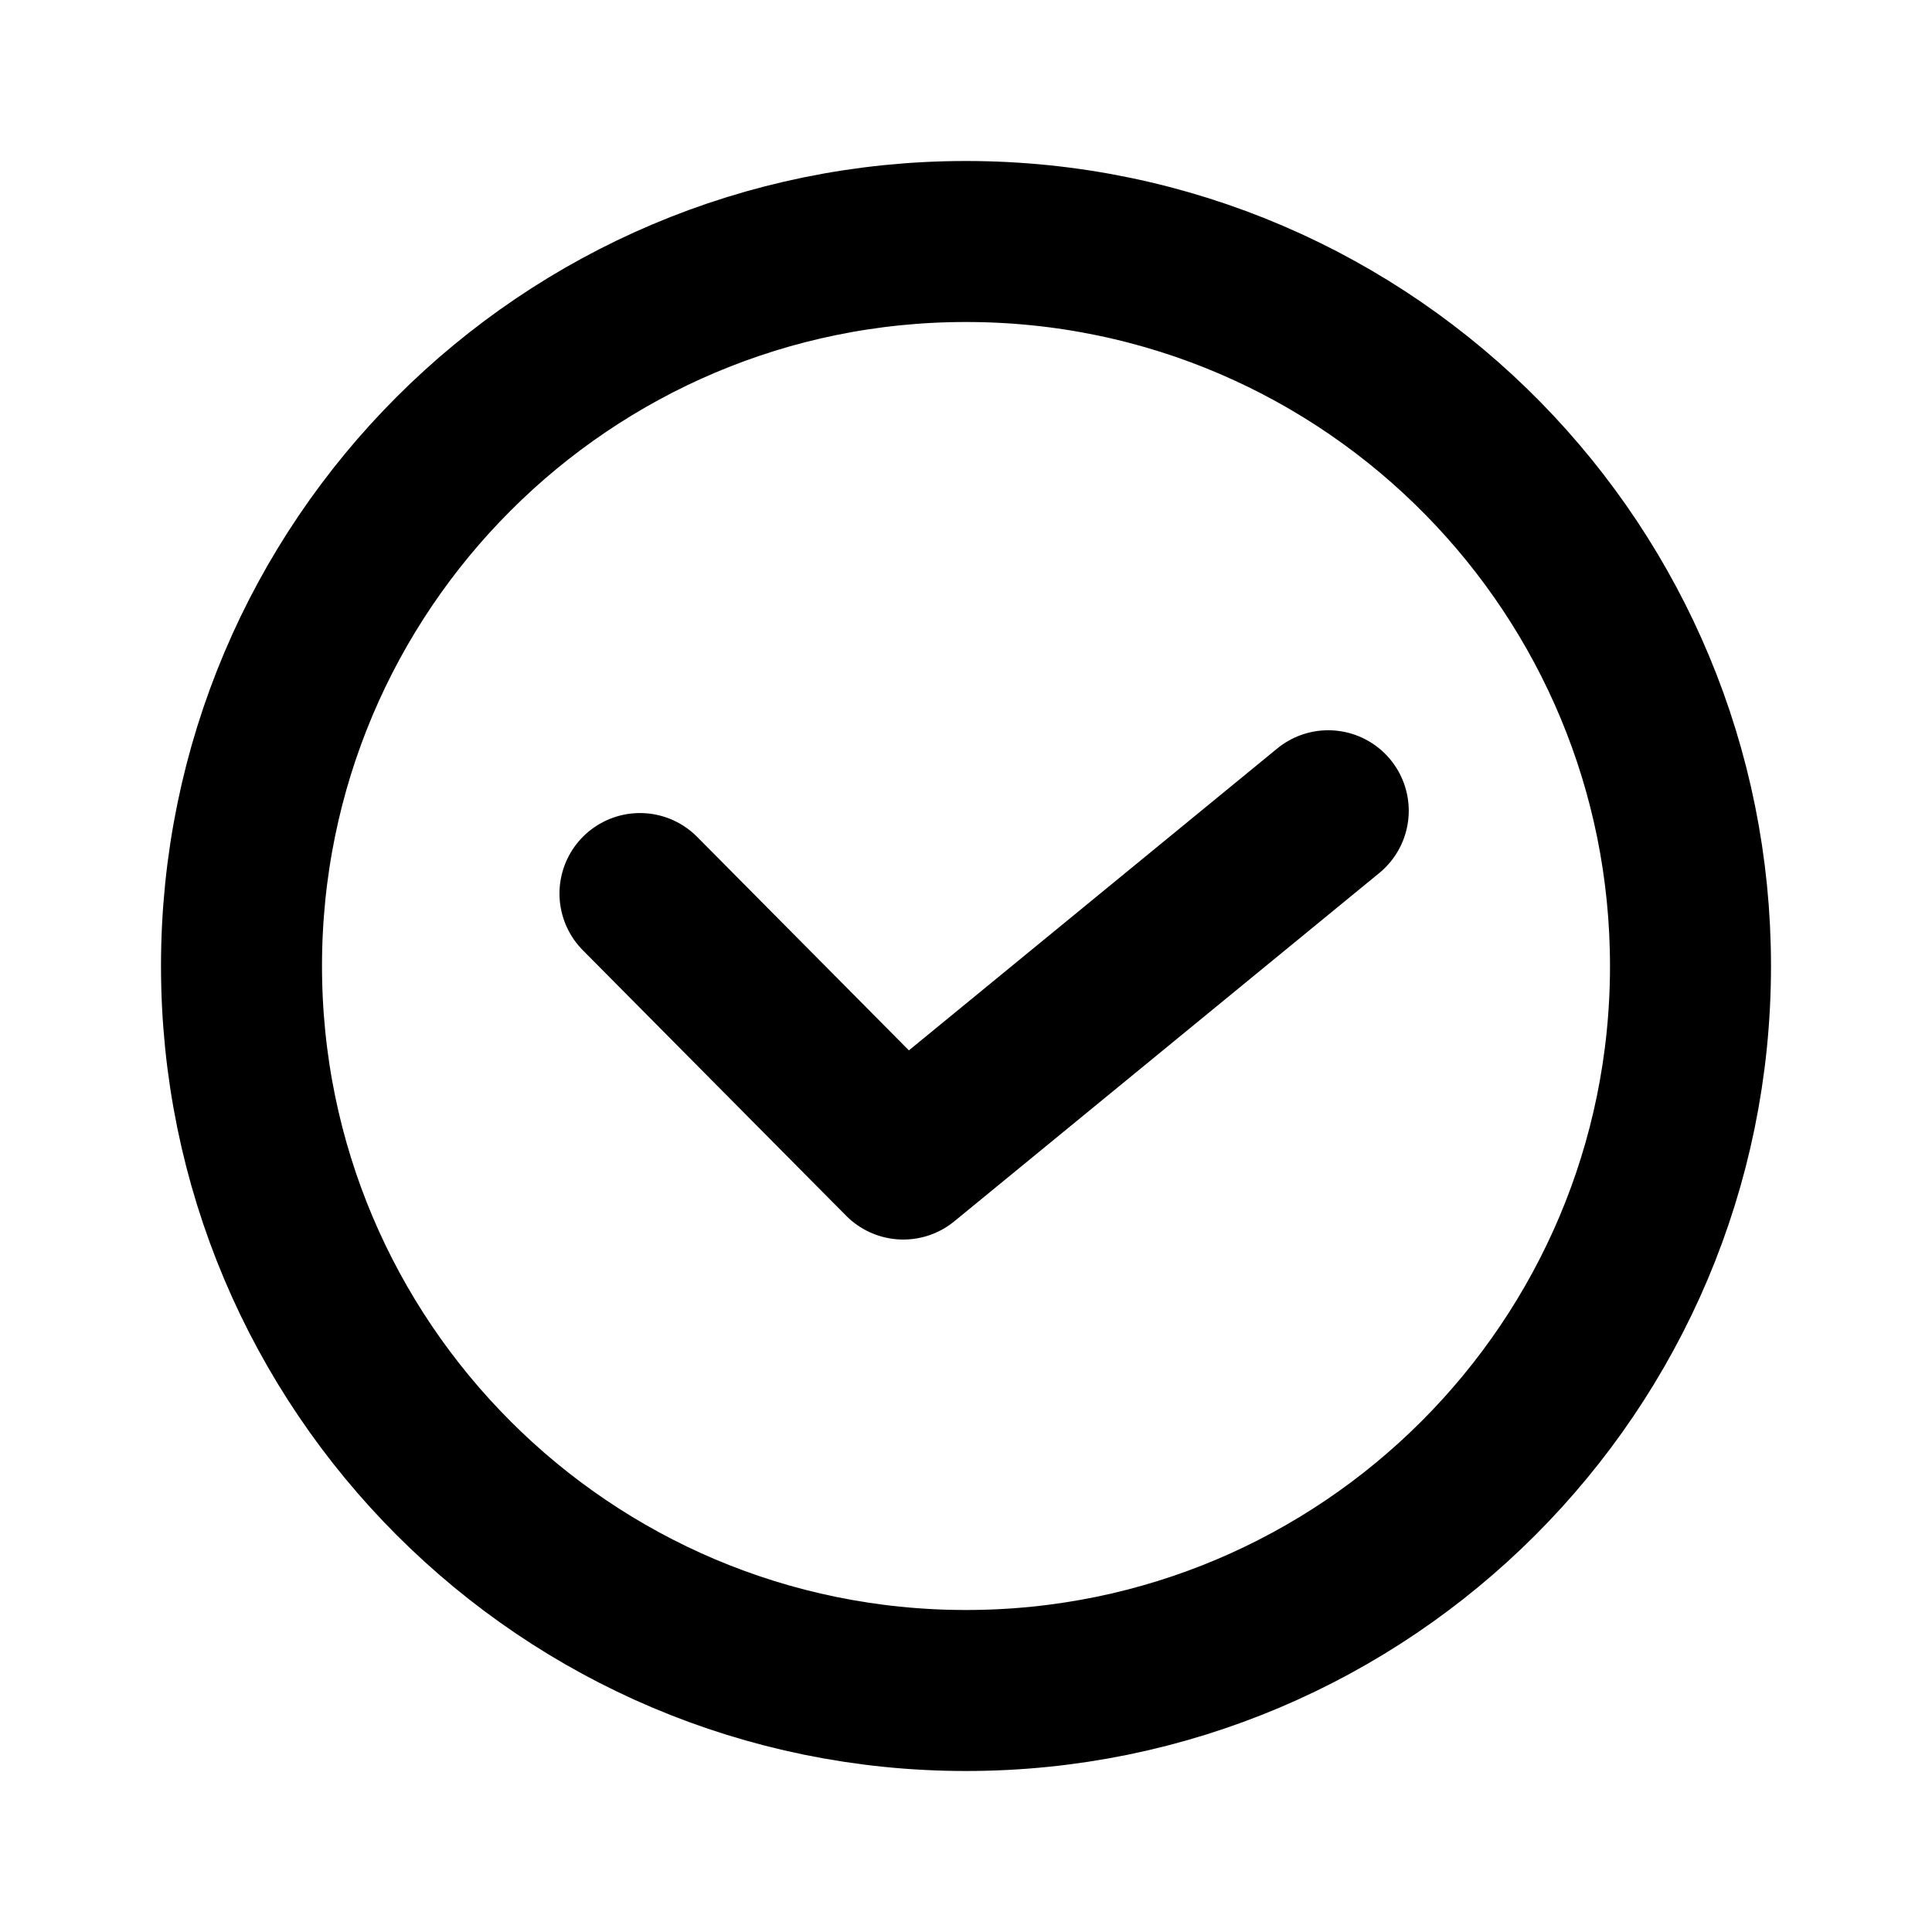
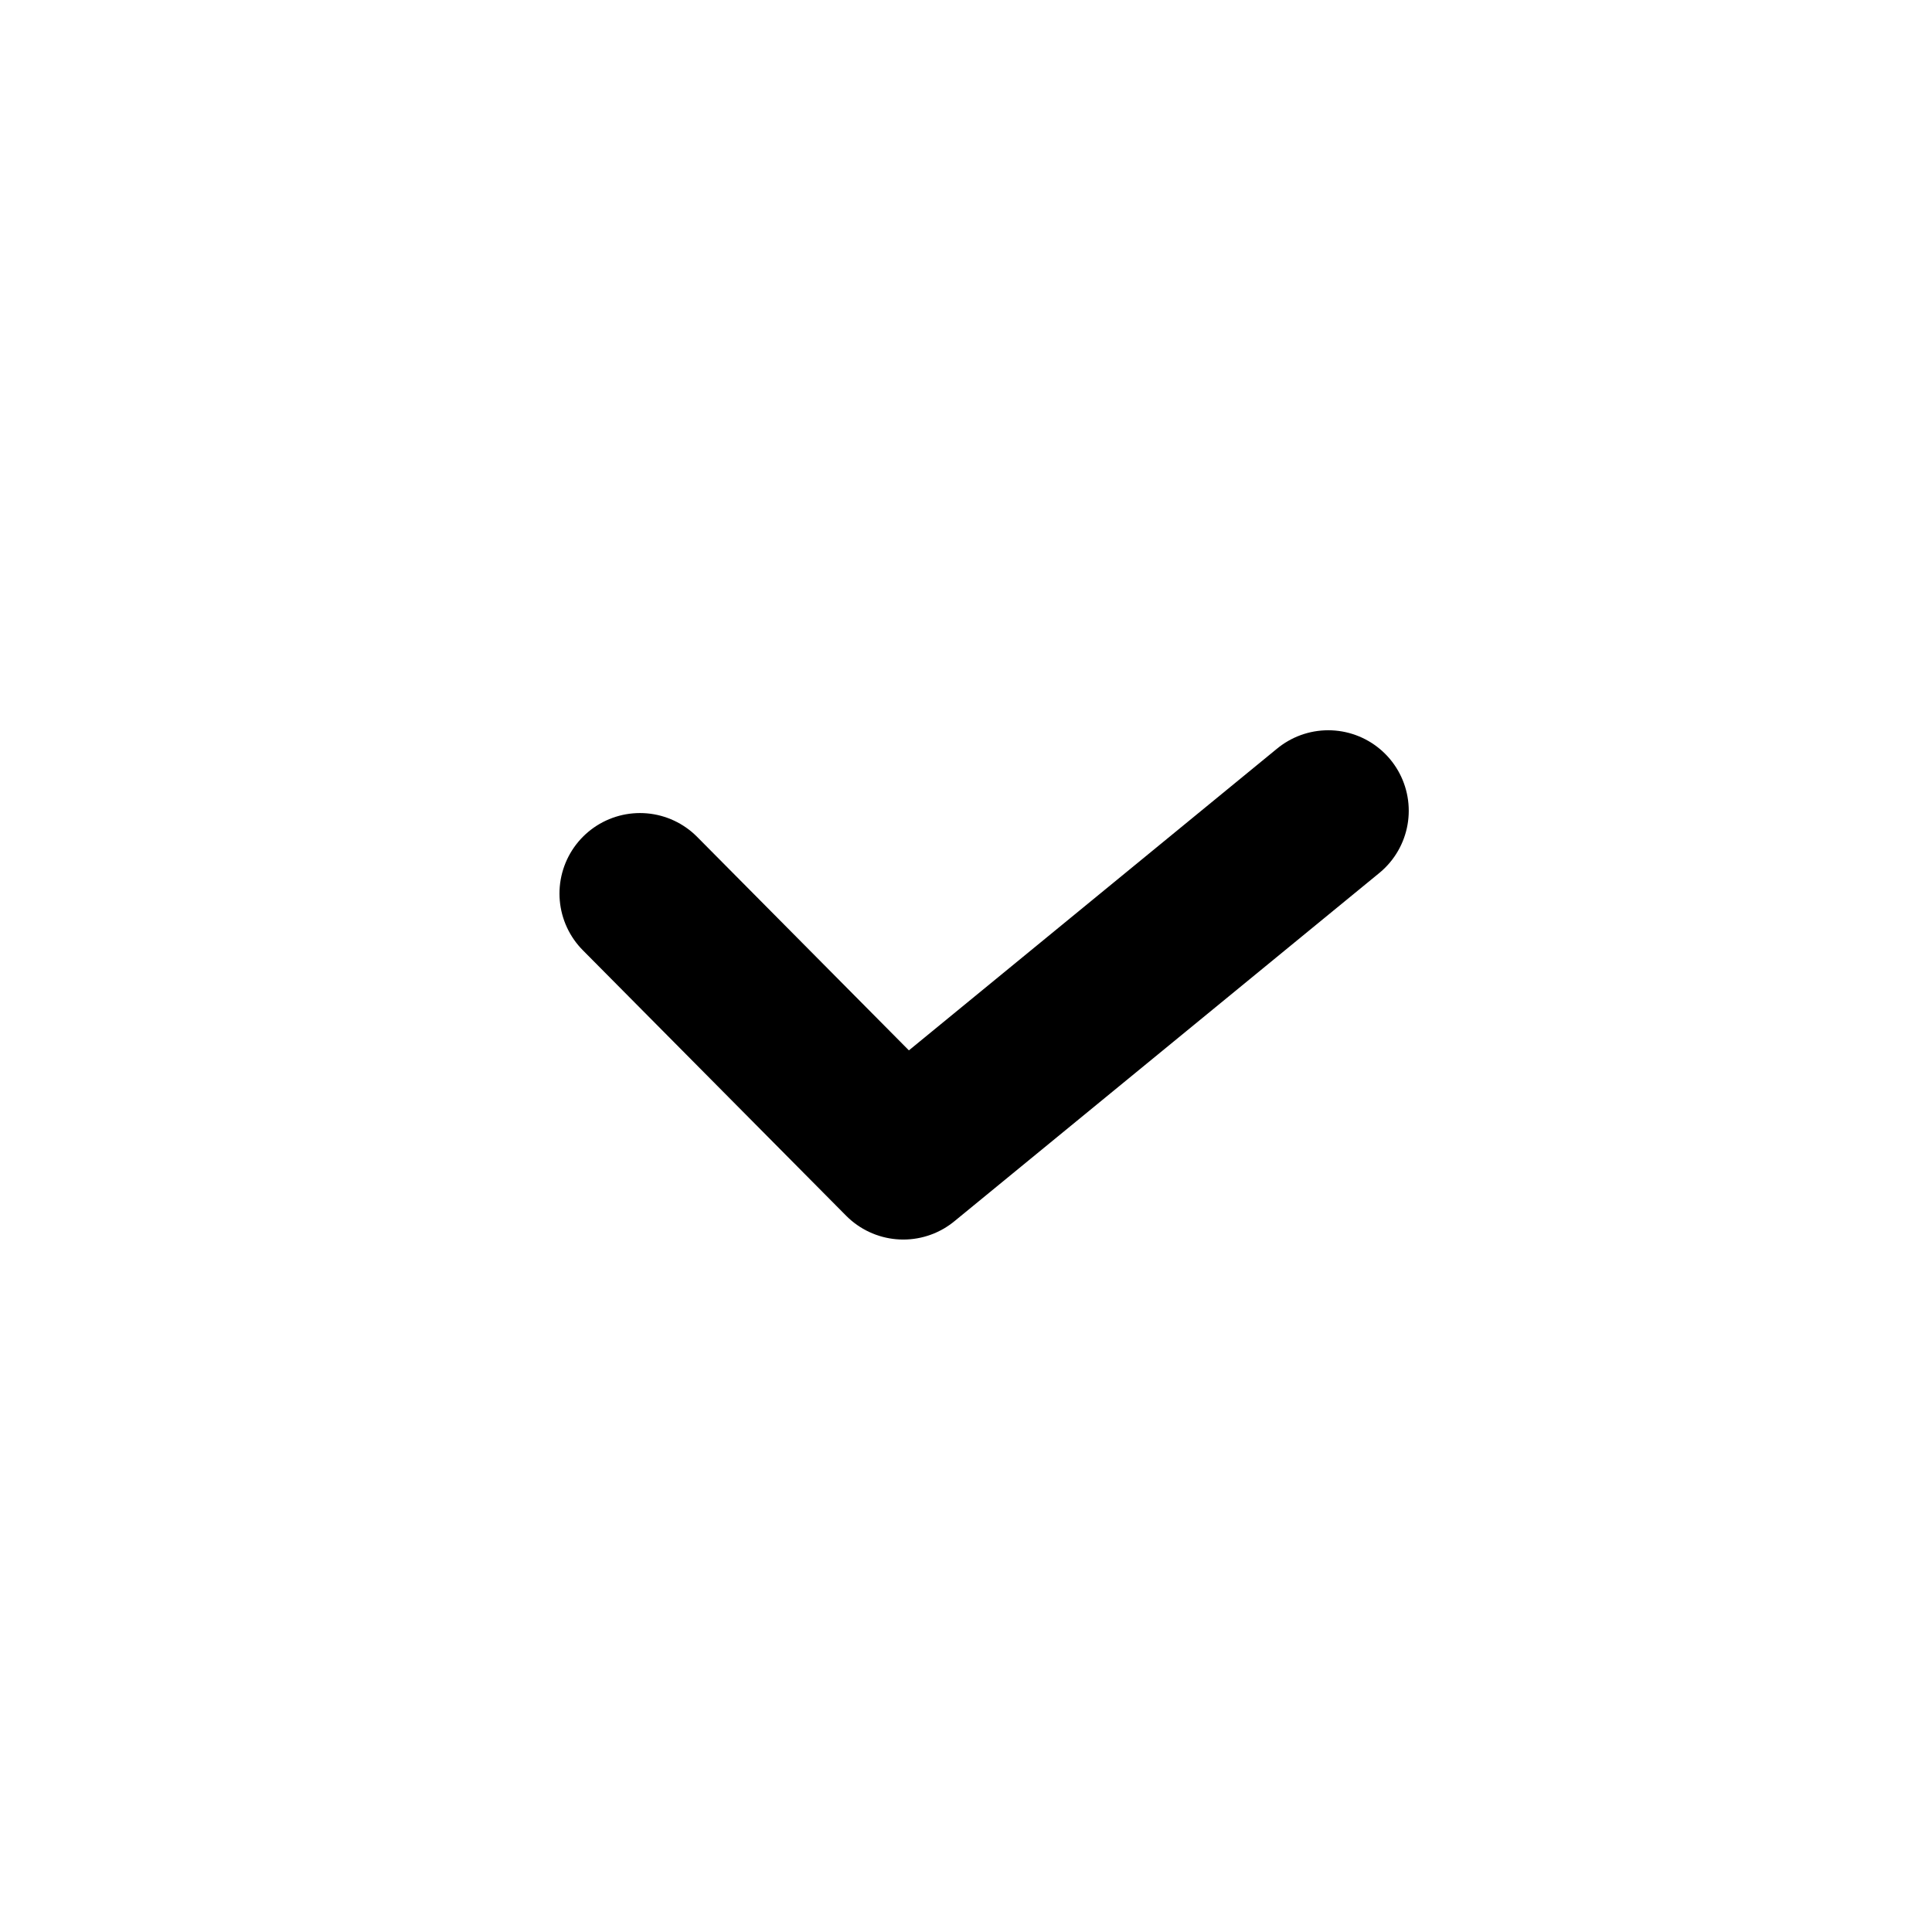
<svg xmlns="http://www.w3.org/2000/svg" width="48" height="48" viewBox="0 0 48 48" fill="none">
-   <path d="M24 42C33.941 42 42 33.941 42 24C42 19.094 40.037 14.647 36.855 11.4C33.588 8.068 29.035 6 24 6C14.059 6 6 14.059 6 24C6 33.941 14.059 42 24 42Z" stroke="black" stroke-width="4" stroke-linecap="round" stroke-linejoin="round" />
  <path d="M33 20.143L22.442 28.796L15.9 22.2" stroke="black" stroke-width="4" stroke-linecap="round" stroke-linejoin="round" />
</svg>